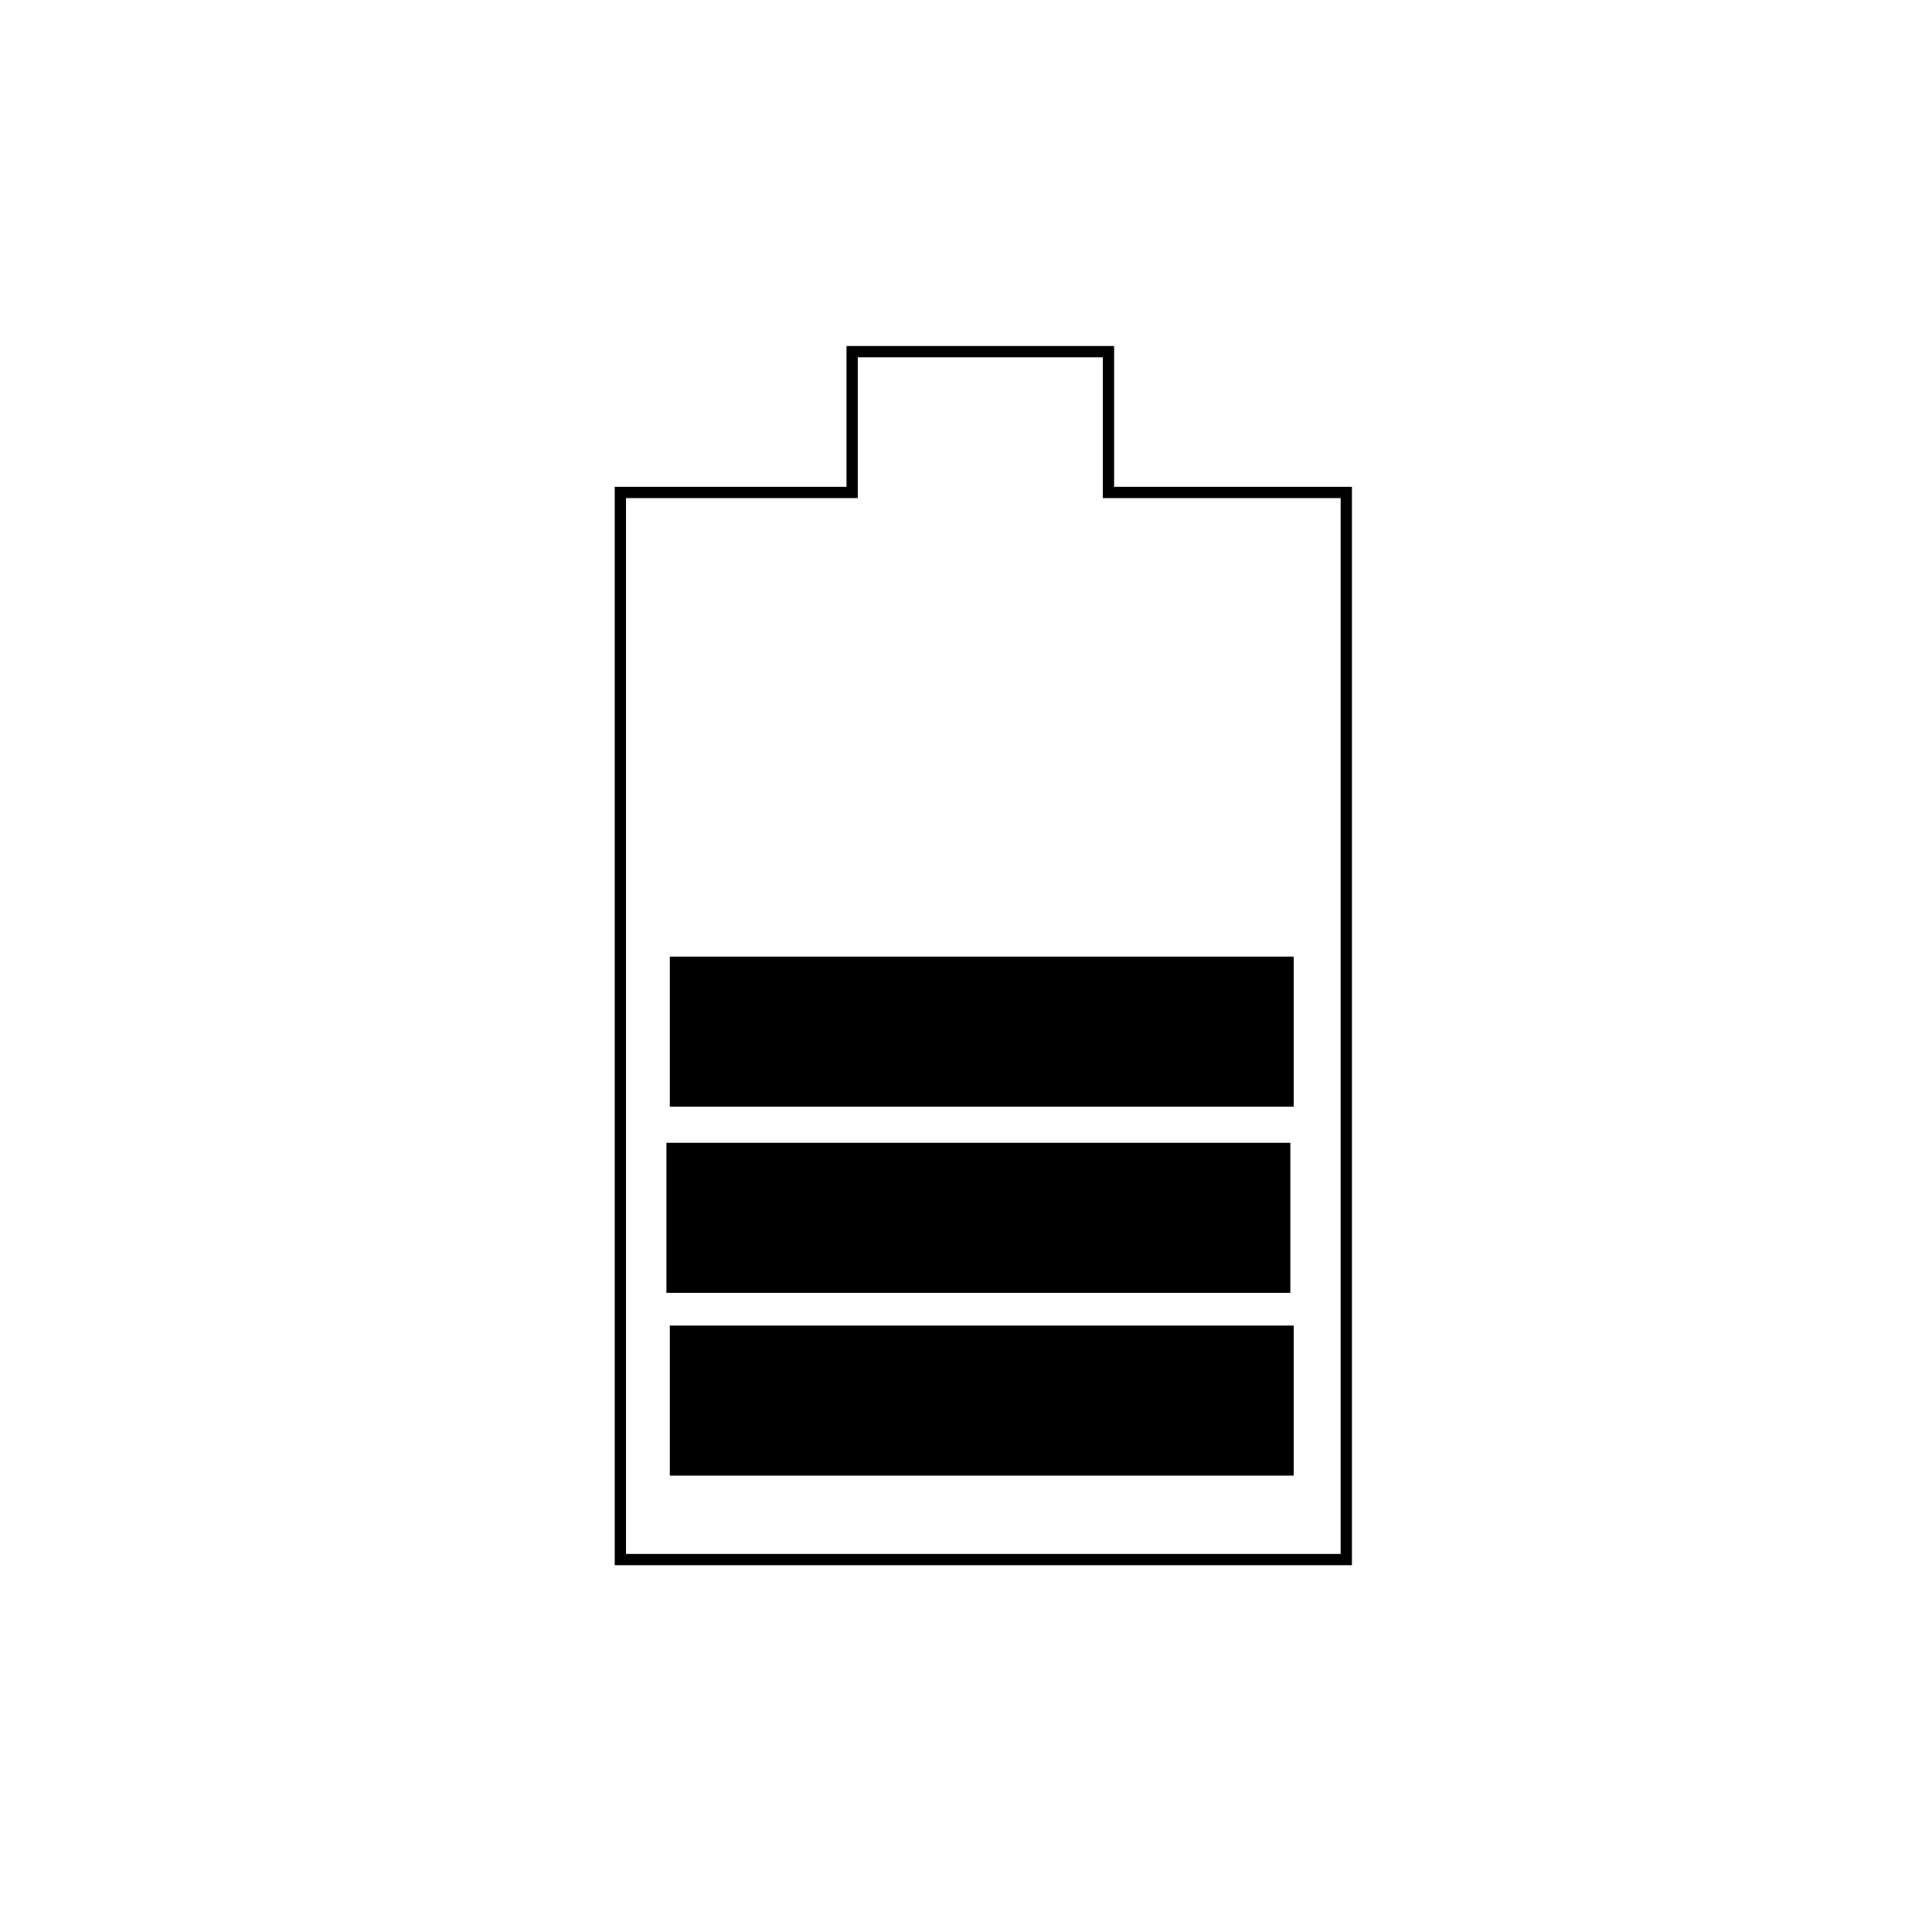
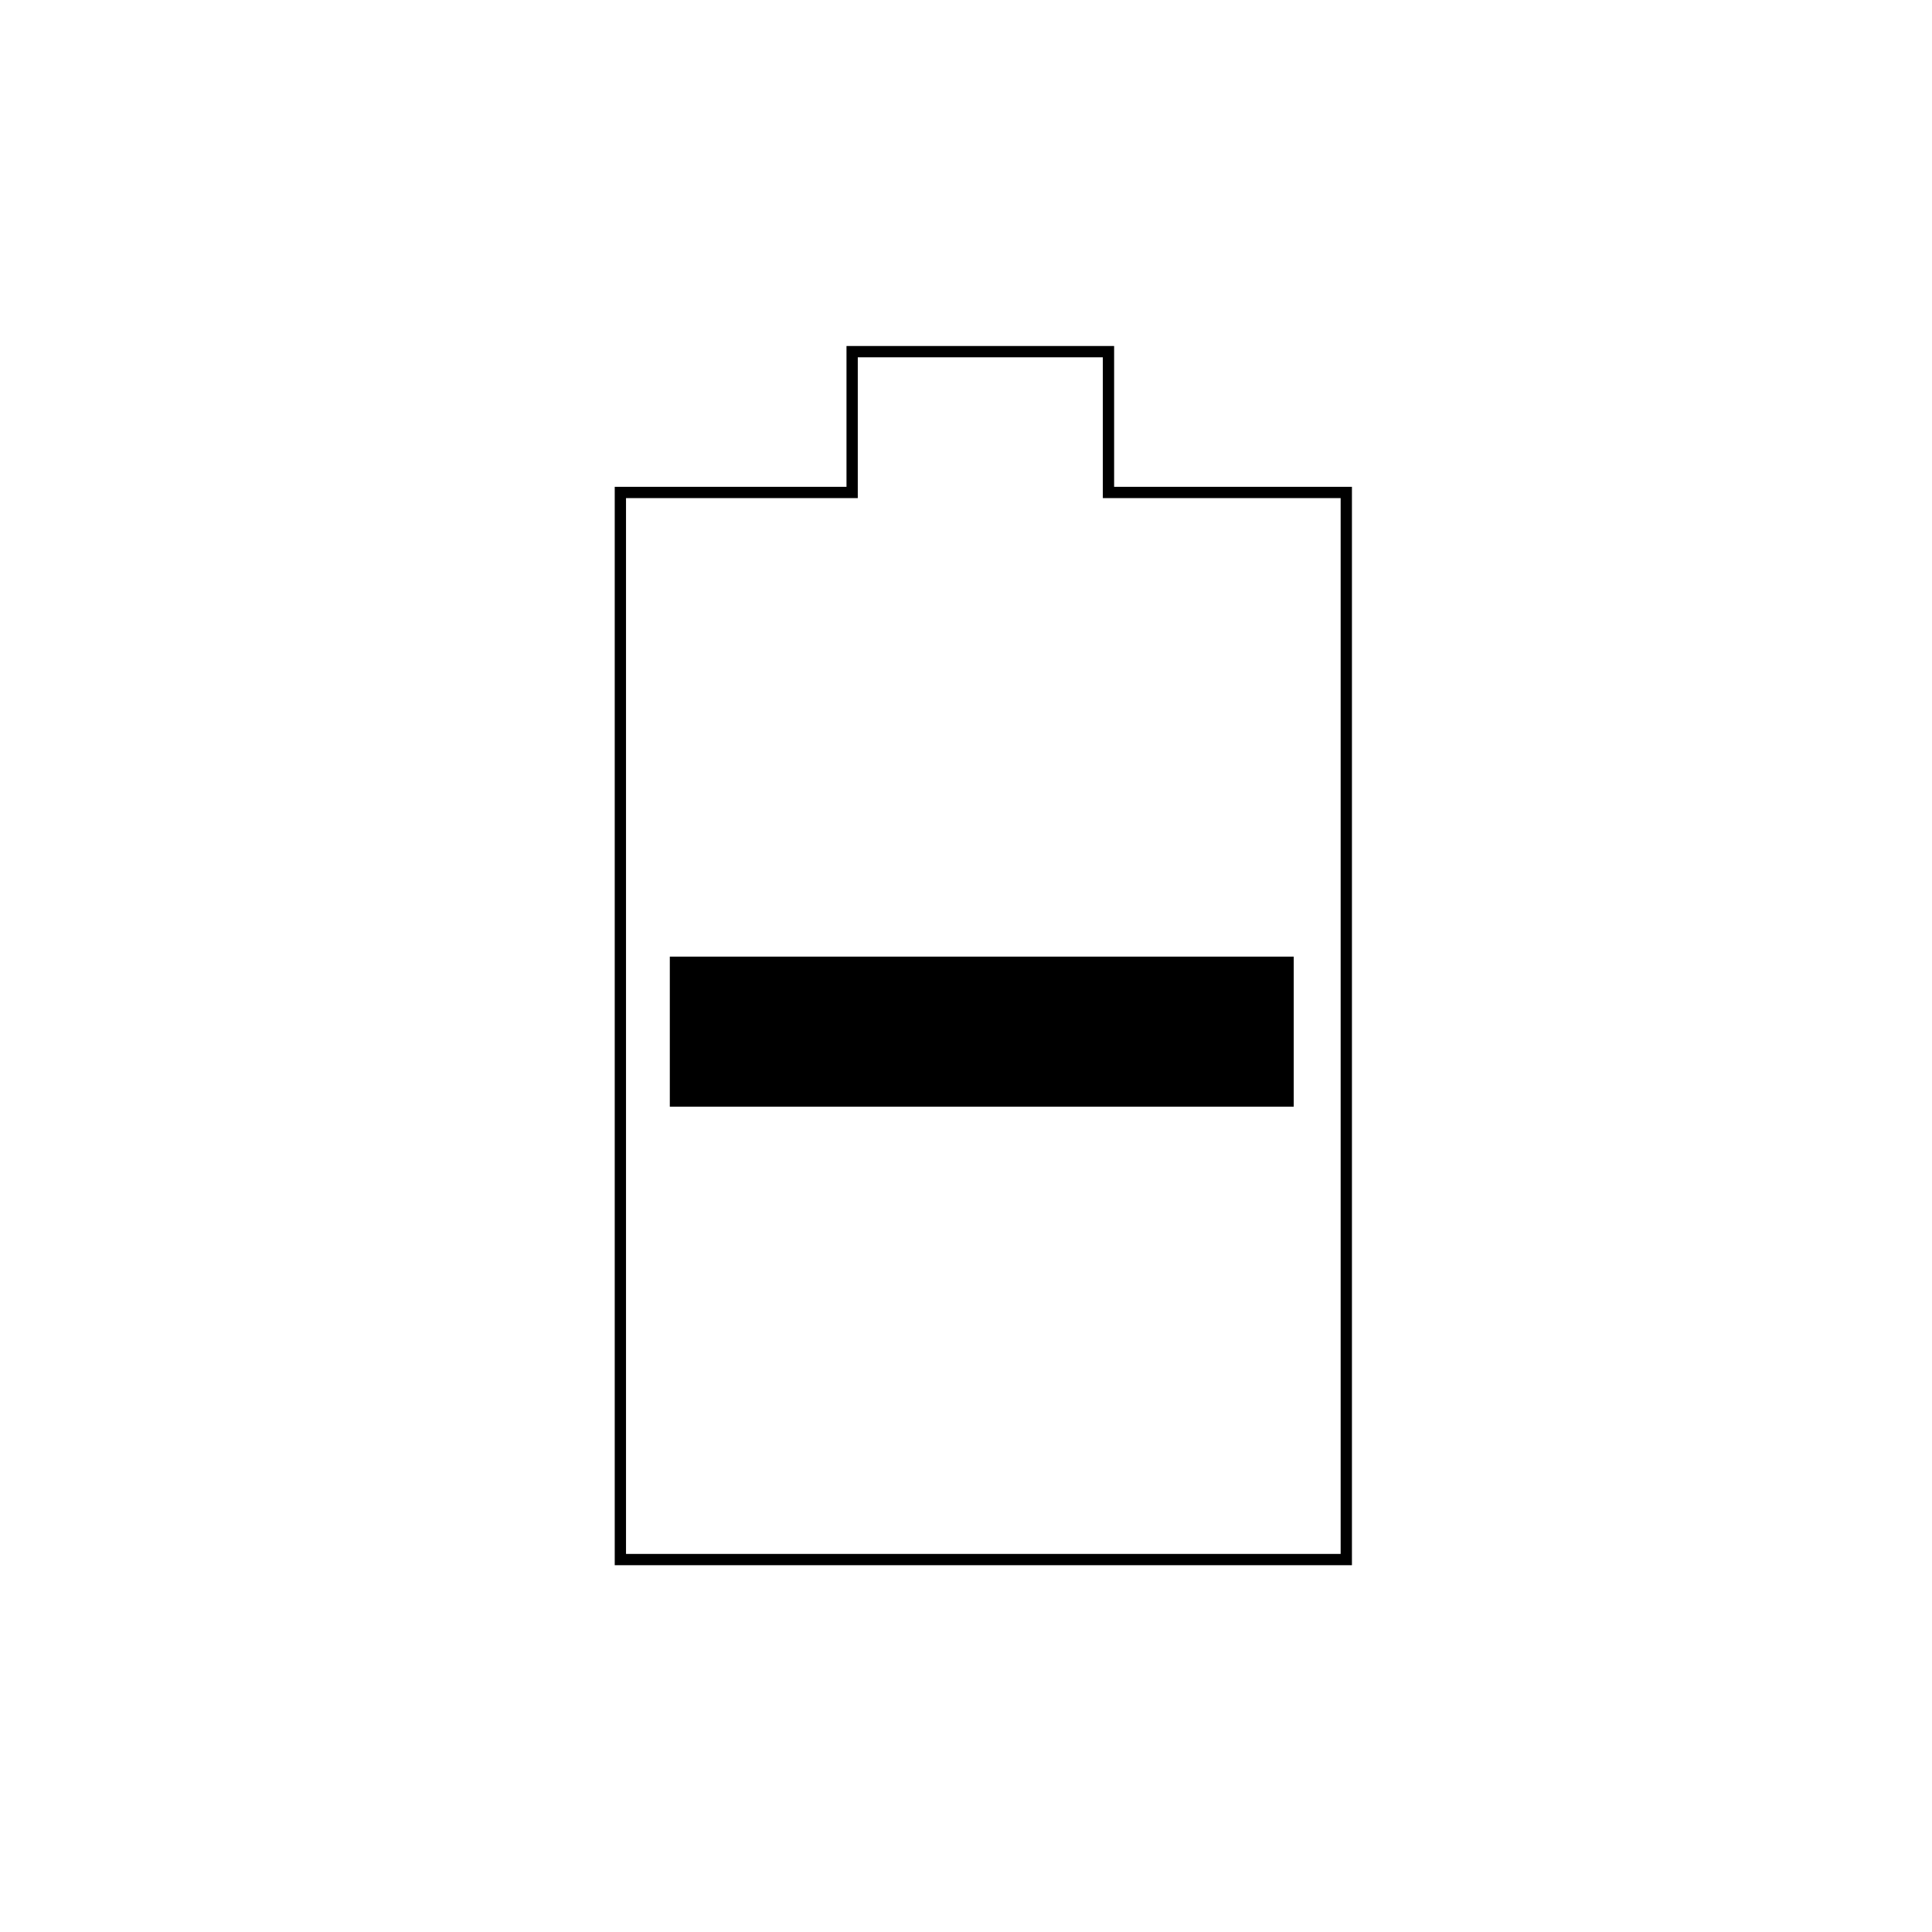
<svg xmlns="http://www.w3.org/2000/svg" width="800px" height="800px" version="1.1" viewBox="144 144 512 512">
  <g stroke="#000000" stroke-miterlimit="10" stroke-width="5">
    <path transform="matrix(.598 0 0 .598 221.88 148.09)" d="m361 211.4v-62.404h-113.6v62.404h-102.71v472.9h321.7v-472.9z" fill="none" />
-     <path transform="matrix(.598 0 0 .598 221.88 148.09)" d="m169.1 583.1h271.5v61.503h-271.5z" />
-     <path transform="matrix(.598 0 0 .598 221.88 148.09)" d="m167.6 502.1h271.5v61.503h-271.5z" />
    <path transform="matrix(.598 0 0 .598 221.88 148.09)" d="m169.1 419.6h271.5v61.503h-271.5z" />
  </g>
</svg>